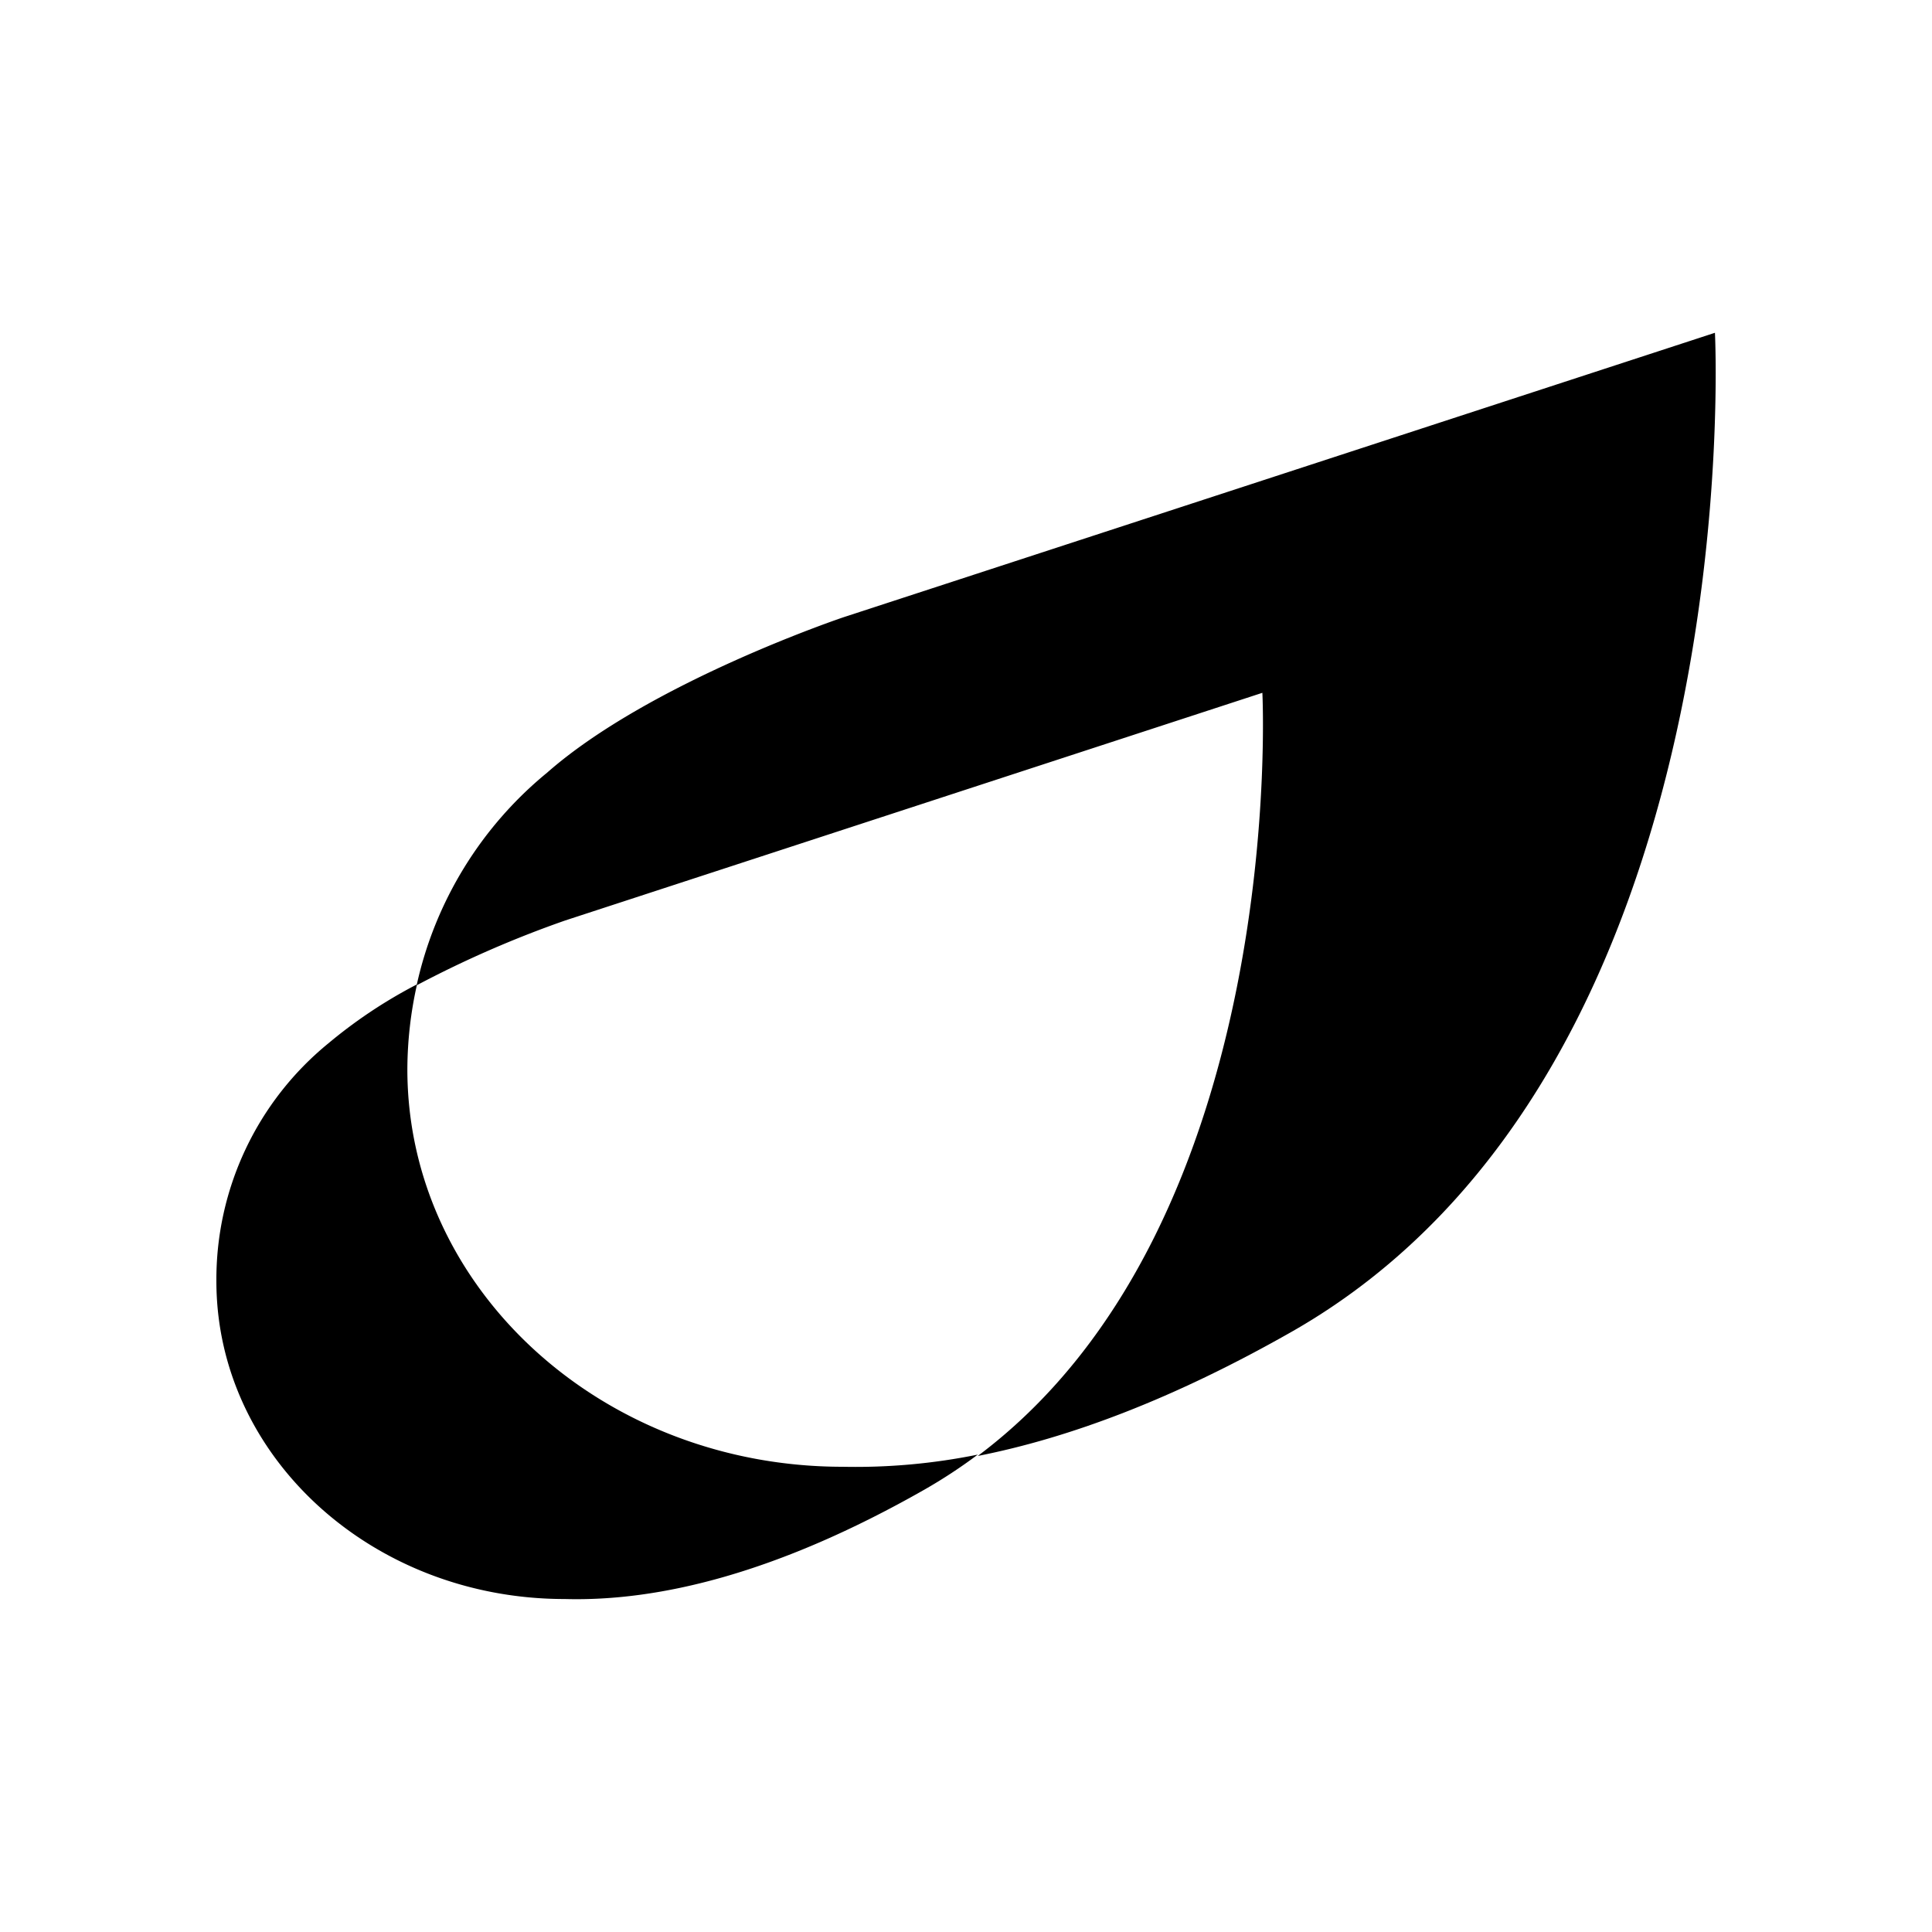
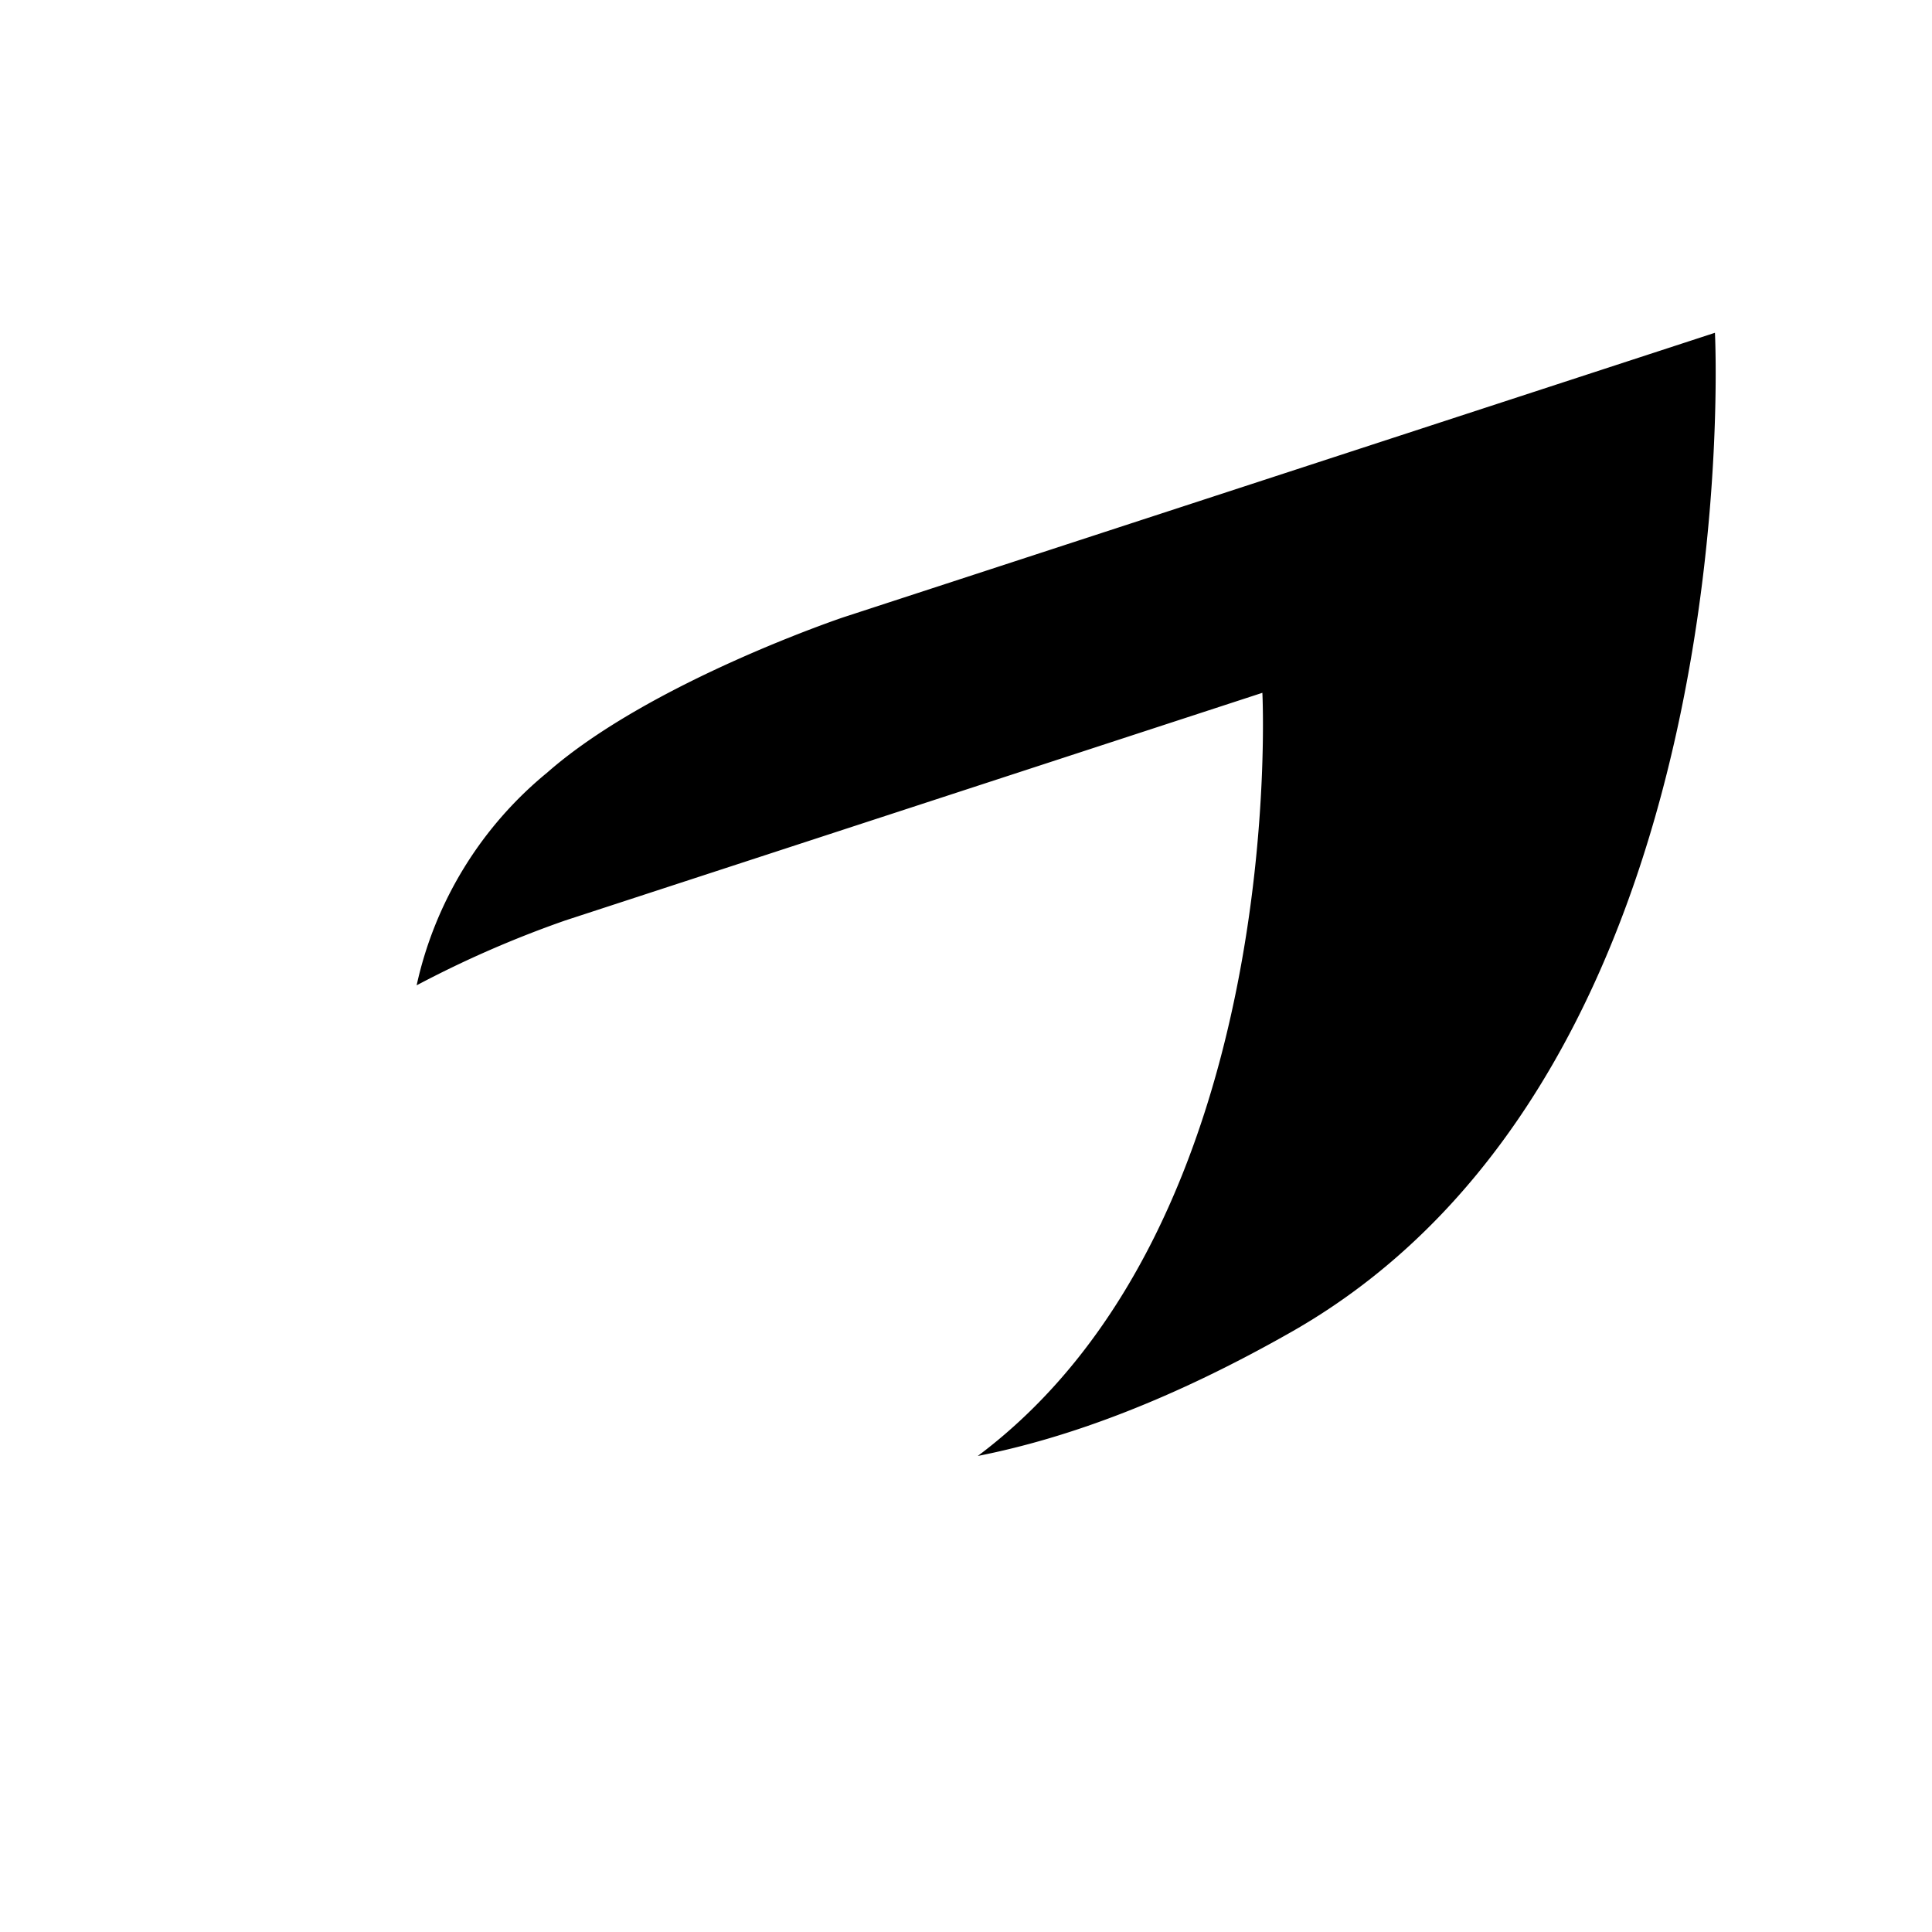
<svg xmlns="http://www.w3.org/2000/svg" id="British_Gas_Logo" data-name="British Gas Logo" viewBox="0 0 200 200">
  <path d="M177.53,34.45,87.34,63.89S67.27,70.62,56.62,80a39.37,39.37,0,0,0-13.49,22,111,111,0,0,1,15.4-6.72l72.15-23.56s2.8,54.84-29.46,79c9.39-1.85,20.19-5.85,32.57-12.9C181.43,110.6,177.53,34.45,177.53,34.45Z" />
-   <path d="M87.24,151.84h0c-24.89,0-45.07-18.42-45.07-41.15a40.61,40.61,0,0,1,1-8.79A50.52,50.52,0,0,0,34,108,31.54,31.54,0,0,0,22.4,132.62c0,18.18,16.14,32.91,36.05,32.91h0c9.74.27,22-2.65,37.24-11.32a53.27,53.27,0,0,0,5.53-3.63A63.53,63.53,0,0,1,87.24,151.84Z" />
</svg>